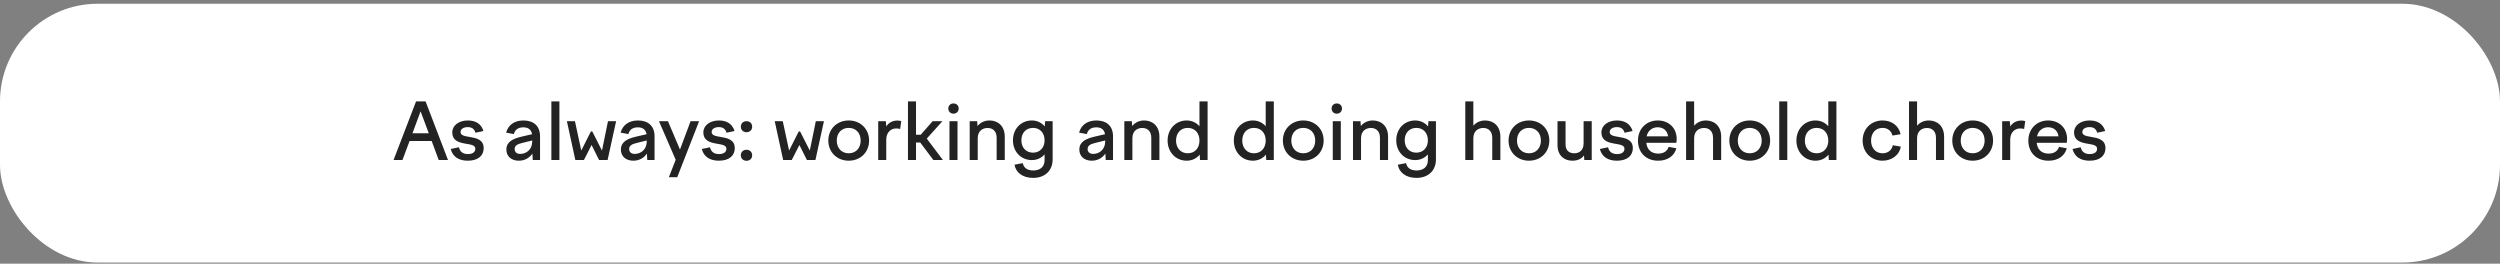
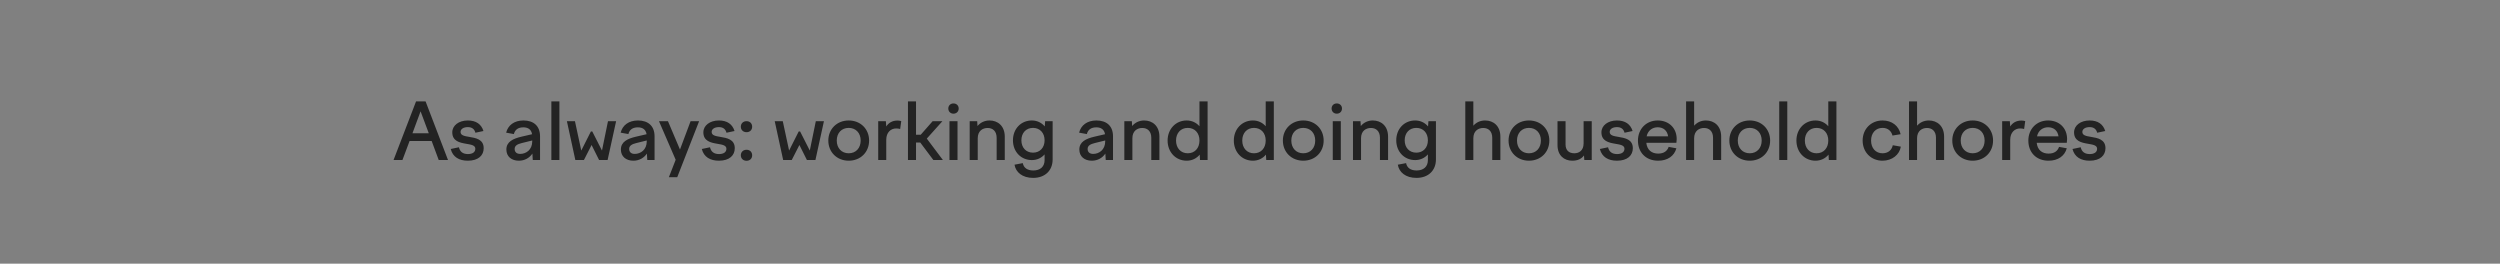
<svg xmlns="http://www.w3.org/2000/svg" width="512" height="54" viewBox="0 0 512 54" fill="none">
  <rect x="0" y="0" width="512" height="54" fill="#808080" stroke="none" />
-   <rect y="0.768" width="512" height="53" rx="20" fill="white" />
  <path d="M80.599 32.768L85.207 20.768H87.159L91.751 32.768H89.847L88.407 28.88H83.879L82.423 32.768H80.599ZM84.471 27.296H87.815L86.135 22.8L84.471 27.296ZM95.811 32.912C94.035 32.912 92.723 32.16 92.307 30.512L93.987 30.16C94.195 31.088 94.819 31.552 95.827 31.552C96.739 31.552 97.347 31.184 97.347 30.464C97.347 29.728 96.451 29.616 95.443 29.44C94.131 29.216 92.627 28.896 92.627 27.104C92.627 25.696 93.955 24.672 95.811 24.672C97.507 24.672 98.579 25.44 99.011 26.832L97.363 27.184C97.155 26.4 96.627 26.032 95.811 26.032C94.915 26.032 94.323 26.432 94.323 27.024C94.323 27.744 95.139 27.872 96.099 28.032C97.443 28.256 99.059 28.528 99.059 30.352C99.059 31.808 97.987 32.912 95.811 32.912ZM109.112 32.768L109.032 31.456C108.408 32.368 107.432 32.912 106.248 32.912C104.776 32.912 103.704 32.064 103.704 30.624C103.704 29.04 105.048 28.4 106.824 27.984L108.968 27.488C108.808 26.512 108.136 26.08 107.192 26.08C106.168 26.08 105.48 26.512 105.24 27.456L103.656 27.168C104.04 25.648 105.304 24.672 107.208 24.672C109.256 24.672 110.6 25.776 110.6 27.904V32.768H109.112ZM105.4 30.512C105.4 31.152 105.832 31.52 106.536 31.52C107.768 31.52 109 30.656 109 28.96V28.768L106.872 29.296C105.96 29.52 105.4 29.824 105.4 30.512ZM112.92 32.768V20.768H114.568V32.768H112.92ZM116.101 24.816H117.749L119.045 30.832L121.013 26.928H121.301L123.285 30.832L124.517 24.816H126.181L124.437 32.768H122.693L121.157 29.696L119.589 32.768H117.829L116.101 24.816ZM132.565 32.768L132.485 31.456C131.861 32.368 130.885 32.912 129.701 32.912C128.229 32.912 127.157 32.064 127.157 30.624C127.157 29.04 128.501 28.4 130.277 27.984L132.421 27.488C132.261 26.512 131.589 26.08 130.645 26.08C129.621 26.08 128.933 26.512 128.693 27.456L127.109 27.168C127.493 25.648 128.757 24.672 130.661 24.672C132.709 24.672 134.053 25.776 134.053 27.904V32.768H132.565ZM128.853 30.512C128.853 31.152 129.285 31.52 129.989 31.52C131.221 31.52 132.453 30.656 132.453 28.96V28.768L130.325 29.296C129.413 29.52 128.853 29.824 128.853 30.512ZM134.955 24.816H136.795L139.259 30.624L141.435 24.816H143.179L138.699 36.288H136.987L138.379 32.72L134.955 24.816ZM147.233 32.912C145.457 32.912 144.145 32.16 143.729 30.512L145.409 30.16C145.617 31.088 146.241 31.552 147.249 31.552C148.161 31.552 148.769 31.184 148.769 30.464C148.769 29.728 147.873 29.616 146.865 29.44C145.553 29.216 144.049 28.896 144.049 27.104C144.049 25.696 145.377 24.672 147.233 24.672C148.929 24.672 150.001 25.44 150.433 26.832L148.785 27.184C148.577 26.4 148.049 26.032 147.233 26.032C146.337 26.032 145.745 26.432 145.745 27.024C145.745 27.744 146.561 27.872 147.521 28.032C148.865 28.256 150.481 28.528 150.481 30.352C150.481 31.808 149.409 32.912 147.233 32.912ZM152.89 27.072C152.218 27.072 151.722 26.624 151.722 25.952C151.722 25.264 152.218 24.816 152.89 24.816C153.562 24.816 154.042 25.264 154.042 25.952C154.042 26.624 153.562 27.072 152.89 27.072ZM152.89 32.928C152.218 32.928 151.722 32.48 151.722 31.808C151.722 31.12 152.218 30.672 152.89 30.672C153.562 30.672 154.042 31.12 154.042 31.808C154.042 32.48 153.562 32.928 152.89 32.928ZM158.663 24.816H160.311L161.607 30.832L163.575 26.928H163.863L165.847 30.832L167.079 24.816H168.743L166.999 32.768H165.255L163.719 29.696L162.151 32.768H160.391L158.663 24.816ZM173.816 24.672C176.232 24.672 177.992 26.416 177.992 28.784C177.992 31.168 176.232 32.912 173.816 32.912C171.416 32.912 169.64 31.168 169.64 28.784C169.64 26.416 171.416 24.672 173.816 24.672ZM173.816 26.192C172.36 26.192 171.368 27.232 171.368 28.784C171.368 30.336 172.36 31.392 173.816 31.392C175.272 31.392 176.264 30.336 176.264 28.784C176.264 27.232 175.272 26.192 173.816 26.192ZM179.857 32.768V24.816H181.425L181.505 25.904C181.969 25.168 182.737 24.688 183.793 24.688C184.065 24.688 184.273 24.72 184.577 24.8L184.353 26.416C184.081 26.336 183.809 26.304 183.537 26.304C182.433 26.304 181.505 27.12 181.505 28.624V32.768H179.857ZM191.007 24.816H193.007L189.807 28.384L193.103 32.768H191.151L188.463 29.184H187.599V32.768H185.951V20.768H187.599V27.6H188.559L191.007 24.816ZM194.211 22.224C194.211 21.616 194.659 21.184 195.267 21.184C195.891 21.184 196.339 21.616 196.339 22.224C196.339 22.832 195.891 23.28 195.267 23.28C194.659 23.28 194.211 22.832 194.211 22.224ZM194.451 32.768V24.816H196.099V32.768H194.451ZM198.592 32.768V24.816H200.128L200.192 25.808C200.8 25.088 201.648 24.672 202.656 24.672C204.352 24.672 205.776 25.792 205.776 27.984V32.768H204.112V28.208C204.112 26.88 203.328 26.208 202.272 26.208C201.264 26.208 200.24 26.784 200.24 28.32V32.768H198.592ZM207.452 28.736C207.452 26.384 209.1 24.672 211.324 24.672C212.412 24.672 213.324 25.136 213.964 25.888L214.044 24.816H215.58V32.656C215.58 34.88 214.06 36.432 211.596 36.432C209.372 36.432 208.028 35.28 207.772 33.728L209.468 33.408C209.644 34.352 210.38 34.912 211.612 34.912C213.036 34.912 213.932 34.144 213.932 32.784V31.616C213.292 32.352 212.38 32.784 211.324 32.784C209.1 32.784 207.452 31.072 207.452 28.736ZM209.18 28.736C209.18 30.24 210.14 31.264 211.564 31.264C212.972 31.264 213.932 30.24 213.932 28.736C213.932 27.216 212.972 26.192 211.564 26.192C210.14 26.192 209.18 27.216 209.18 28.736ZM226.456 32.768L226.376 31.456C225.752 32.368 224.776 32.912 223.592 32.912C222.12 32.912 221.048 32.064 221.048 30.624C221.048 29.04 222.392 28.4 224.168 27.984L226.312 27.488C226.152 26.512 225.48 26.08 224.536 26.08C223.512 26.08 222.824 26.512 222.584 27.456L221 27.168C221.384 25.648 222.648 24.672 224.552 24.672C226.6 24.672 227.944 25.776 227.944 27.904V32.768H226.456ZM222.744 30.512C222.744 31.152 223.176 31.52 223.88 31.52C225.112 31.52 226.344 30.656 226.344 28.96V28.768L224.216 29.296C223.304 29.52 222.744 29.824 222.744 30.512ZM230.264 32.768V24.816H231.8L231.864 25.808C232.472 25.088 233.32 24.672 234.328 24.672C236.024 24.672 237.448 25.792 237.448 27.984V32.768H235.784V28.208C235.784 26.88 235 26.208 233.944 26.208C232.936 26.208 231.912 26.784 231.912 28.32V32.768H230.264ZM247.316 32.768H245.764L245.7 31.664C245.06 32.448 244.116 32.912 243.028 32.912C240.804 32.912 239.124 31.168 239.124 28.784C239.124 26.416 240.804 24.672 243.028 24.672C244.1 24.672 245.012 25.12 245.652 25.856V20.768H247.316V32.768ZM243.252 26.192C241.828 26.192 240.852 27.232 240.852 28.784C240.852 30.336 241.828 31.392 243.252 31.392C244.692 31.392 245.652 30.336 245.652 28.784C245.652 27.232 244.692 26.192 243.252 26.192ZM260.878 32.768H259.327L259.263 31.664C258.623 32.448 257.679 32.912 256.591 32.912C254.367 32.912 252.687 31.168 252.687 28.784C252.687 26.416 254.367 24.672 256.591 24.672C257.663 24.672 258.575 25.12 259.215 25.856V20.768H260.878V32.768ZM256.815 26.192C255.391 26.192 254.414 27.232 254.414 28.784C254.414 30.336 255.391 31.392 256.815 31.392C258.255 31.392 259.215 30.336 259.215 28.784C259.215 27.232 258.255 26.192 256.815 26.192ZM266.909 24.672C269.325 24.672 271.085 26.416 271.085 28.784C271.085 31.168 269.325 32.912 266.909 32.912C264.509 32.912 262.733 31.168 262.733 28.784C262.733 26.416 264.509 24.672 266.909 24.672ZM266.909 26.192C265.453 26.192 264.461 27.232 264.461 28.784C264.461 30.336 265.453 31.392 266.909 31.392C268.365 31.392 269.357 30.336 269.357 28.784C269.357 27.232 268.365 26.192 266.909 26.192ZM272.711 22.224C272.711 21.616 273.159 21.184 273.767 21.184C274.391 21.184 274.839 21.616 274.839 22.224C274.839 22.832 274.391 23.28 273.767 23.28C273.159 23.28 272.711 22.832 272.711 22.224ZM272.951 32.768V24.816H274.599V32.768H272.951ZM277.092 32.768V24.816H278.628L278.692 25.808C279.3 25.088 280.148 24.672 281.156 24.672C282.852 24.672 284.276 25.792 284.276 27.984V32.768H282.612V28.208C282.612 26.88 281.828 26.208 280.772 26.208C279.764 26.208 278.74 26.784 278.74 28.32V32.768H277.092ZM285.952 28.736C285.952 26.384 287.6 24.672 289.824 24.672C290.912 24.672 291.824 25.136 292.464 25.888L292.544 24.816H294.08V32.656C294.08 34.88 292.56 36.432 290.096 36.432C287.872 36.432 286.528 35.28 286.272 33.728L287.968 33.408C288.144 34.352 288.88 34.912 290.112 34.912C291.536 34.912 292.432 34.144 292.432 32.784V31.616C291.792 32.352 290.88 32.784 289.824 32.784C287.6 32.784 285.952 31.072 285.952 28.736ZM287.68 28.736C287.68 30.24 288.64 31.264 290.064 31.264C291.472 31.264 292.432 30.24 292.432 28.736C292.432 27.216 291.472 26.192 290.064 26.192C288.64 26.192 287.68 27.216 287.68 28.736ZM300.092 32.768V20.768H301.74V25.744C302.3 25.104 303.116 24.672 304.156 24.672C305.852 24.672 307.276 25.792 307.276 27.984V32.768H305.612V28.208C305.612 26.88 304.828 26.208 303.772 26.208C302.764 26.208 301.74 26.8 301.74 28.32V32.768H300.092ZM313.128 24.672C315.544 24.672 317.304 26.416 317.304 28.784C317.304 31.168 315.544 32.912 313.128 32.912C310.728 32.912 308.952 31.168 308.952 28.784C308.952 26.416 310.728 24.672 313.128 24.672ZM313.128 26.192C311.672 26.192 310.68 27.232 310.68 28.784C310.68 30.336 311.672 31.392 313.128 31.392C314.584 31.392 315.576 30.336 315.576 28.784C315.576 27.232 314.584 26.192 313.128 26.192ZM320.626 24.816V29.584C320.626 30.768 321.298 31.392 322.434 31.392C323.362 31.392 324.322 30.848 324.322 29.36V24.816H325.986V32.768H324.466L324.402 31.84C323.874 32.544 323.106 32.912 322.002 32.912C320.306 32.912 318.978 31.808 318.978 29.728V24.816H320.626ZM331.155 32.912C329.379 32.912 328.067 32.16 327.651 30.512L329.331 30.16C329.539 31.088 330.163 31.552 331.171 31.552C332.083 31.552 332.691 31.184 332.691 30.464C332.691 29.728 331.795 29.616 330.787 29.44C329.475 29.216 327.971 28.896 327.971 27.104C327.971 25.696 329.299 24.672 331.155 24.672C332.851 24.672 333.923 25.44 334.355 26.832L332.707 27.184C332.499 26.4 331.971 26.032 331.155 26.032C330.259 26.032 329.667 26.432 329.667 27.024C329.667 27.744 330.483 27.872 331.443 28.032C332.787 28.256 334.403 28.528 334.403 30.352C334.403 31.808 333.331 32.912 331.155 32.912ZM339.596 32.912C337.036 32.912 335.452 31.184 335.452 28.784C335.452 26.416 337.148 24.672 339.5 24.672C341.788 24.672 343.388 26.224 343.388 28.48C343.388 28.72 343.356 28.992 343.324 29.248H337.164C337.324 30.72 338.268 31.456 339.596 31.456C340.764 31.456 341.452 30.928 341.74 30.08L343.324 30.368C342.892 31.952 341.516 32.912 339.596 32.912ZM339.5 26.064C338.444 26.064 337.5 26.688 337.228 27.92H341.628C341.468 26.768 340.668 26.064 339.5 26.064ZM345.311 32.768V20.768H346.959V25.744C347.519 25.104 348.335 24.672 349.375 24.672C351.071 24.672 352.495 25.792 352.495 27.984V32.768H350.831V28.208C350.831 26.88 350.047 26.208 348.991 26.208C347.983 26.208 346.959 26.8 346.959 28.32V32.768H345.311ZM358.347 24.672C360.763 24.672 362.523 26.416 362.523 28.784C362.523 31.168 360.763 32.912 358.347 32.912C355.947 32.912 354.171 31.168 354.171 28.784C354.171 26.416 355.947 24.672 358.347 24.672ZM358.347 26.192C356.891 26.192 355.899 27.232 355.899 28.784C355.899 30.336 356.891 31.392 358.347 31.392C359.803 31.392 360.795 30.336 360.795 28.784C360.795 27.232 359.803 26.192 358.347 26.192ZM364.389 32.768V20.768H366.037V32.768H364.389ZM376.097 32.768H374.545L374.481 31.664C373.841 32.448 372.897 32.912 371.809 32.912C369.585 32.912 367.905 31.168 367.905 28.784C367.905 26.416 369.585 24.672 371.809 24.672C372.881 24.672 373.793 25.12 374.433 25.856V20.768H376.097V32.768ZM372.033 26.192C370.609 26.192 369.633 27.232 369.633 28.784C369.633 30.336 370.609 31.392 372.033 31.392C373.473 31.392 374.433 30.336 374.433 28.784C374.433 27.232 373.473 26.192 372.033 26.192ZM381.468 28.784C381.468 26.4 383.212 24.672 385.548 24.672C387.484 24.672 388.876 25.792 389.244 27.488L387.58 27.76C387.34 26.8 386.604 26.192 385.548 26.192C384.172 26.192 383.196 27.2 383.196 28.784C383.196 30.352 384.156 31.392 385.532 31.392C386.684 31.392 387.436 30.736 387.644 29.744L389.292 30.032C389.02 31.68 387.516 32.912 385.532 32.912C383.196 32.912 381.468 31.168 381.468 28.784ZM390.967 32.768V20.768H392.615V25.744C393.175 25.104 393.991 24.672 395.031 24.672C396.727 24.672 398.151 25.792 398.151 27.984V32.768H396.487V28.208C396.487 26.88 395.703 26.208 394.647 26.208C393.639 26.208 392.615 26.8 392.615 28.32V32.768H390.967ZM404.003 24.672C406.419 24.672 408.179 26.416 408.179 28.784C408.179 31.168 406.419 32.912 404.003 32.912C401.603 32.912 399.827 31.168 399.827 28.784C399.827 26.416 401.603 24.672 404.003 24.672ZM404.003 26.192C402.547 26.192 401.555 27.232 401.555 28.784C401.555 30.336 402.547 31.392 404.003 31.392C405.459 31.392 406.451 30.336 406.451 28.784C406.451 27.232 405.459 26.192 404.003 26.192ZM410.045 32.768V24.816H411.613L411.693 25.904C412.157 25.168 412.925 24.688 413.981 24.688C414.253 24.688 414.461 24.72 414.765 24.8L414.541 26.416C414.269 26.336 413.997 26.304 413.725 26.304C412.621 26.304 411.693 27.12 411.693 28.624V32.768H410.045ZM419.549 32.912C416.989 32.912 415.405 31.184 415.405 28.784C415.405 26.416 417.101 24.672 419.453 24.672C421.741 24.672 423.341 26.224 423.341 28.48C423.341 28.72 423.309 28.992 423.277 29.248H417.117C417.277 30.72 418.221 31.456 419.549 31.456C420.717 31.456 421.405 30.928 421.693 30.08L423.277 30.368C422.845 31.952 421.469 32.912 419.549 32.912ZM419.453 26.064C418.397 26.064 417.453 26.688 417.181 27.92H421.581C421.421 26.768 420.621 26.064 419.453 26.064ZM427.952 32.912C426.176 32.912 424.864 32.16 424.448 30.512L426.128 30.16C426.336 31.088 426.96 31.552 427.968 31.552C428.88 31.552 429.488 31.184 429.488 30.464C429.488 29.728 428.592 29.616 427.584 29.44C426.272 29.216 424.768 28.896 424.768 27.104C424.768 25.696 426.096 24.672 427.952 24.672C429.648 24.672 430.72 25.44 431.152 26.832L429.504 27.184C429.296 26.4 428.768 26.032 427.952 26.032C427.056 26.032 426.464 26.432 426.464 27.024C426.464 27.744 427.28 27.872 428.24 28.032C429.584 28.256 431.2 28.528 431.2 30.352C431.2 31.808 430.128 32.912 427.952 32.912Z" fill="#232323" />
</svg>